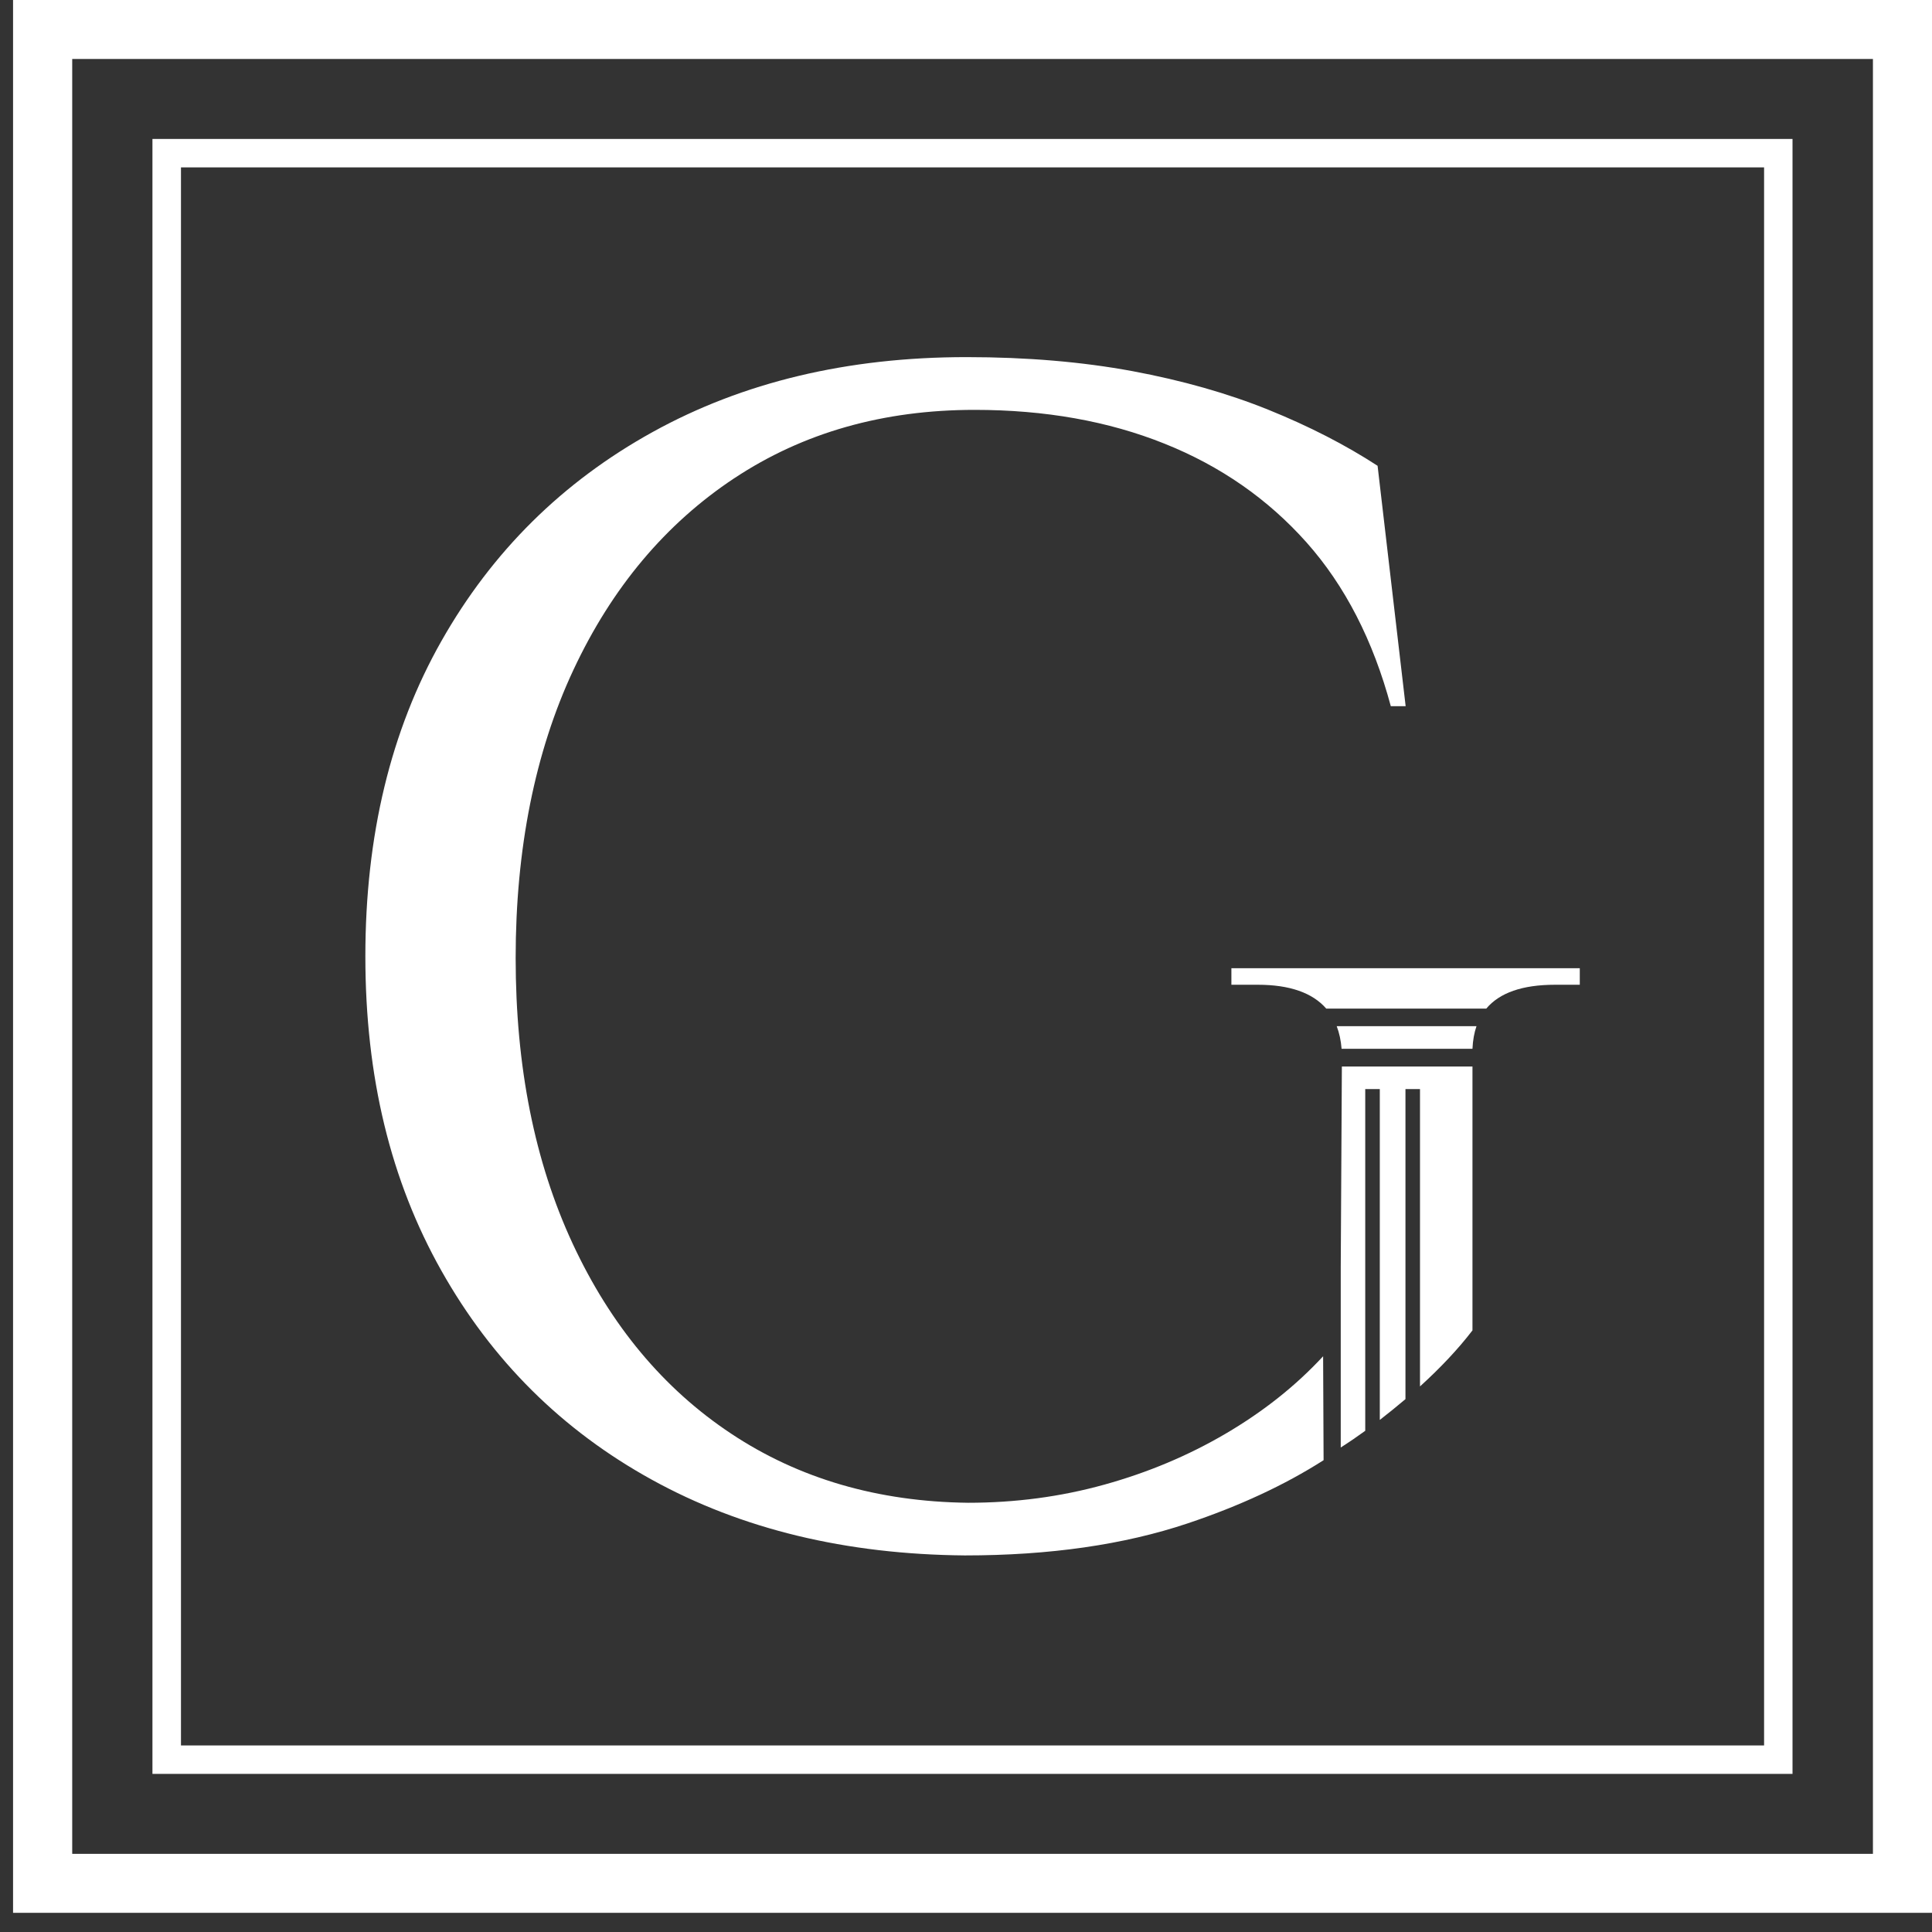
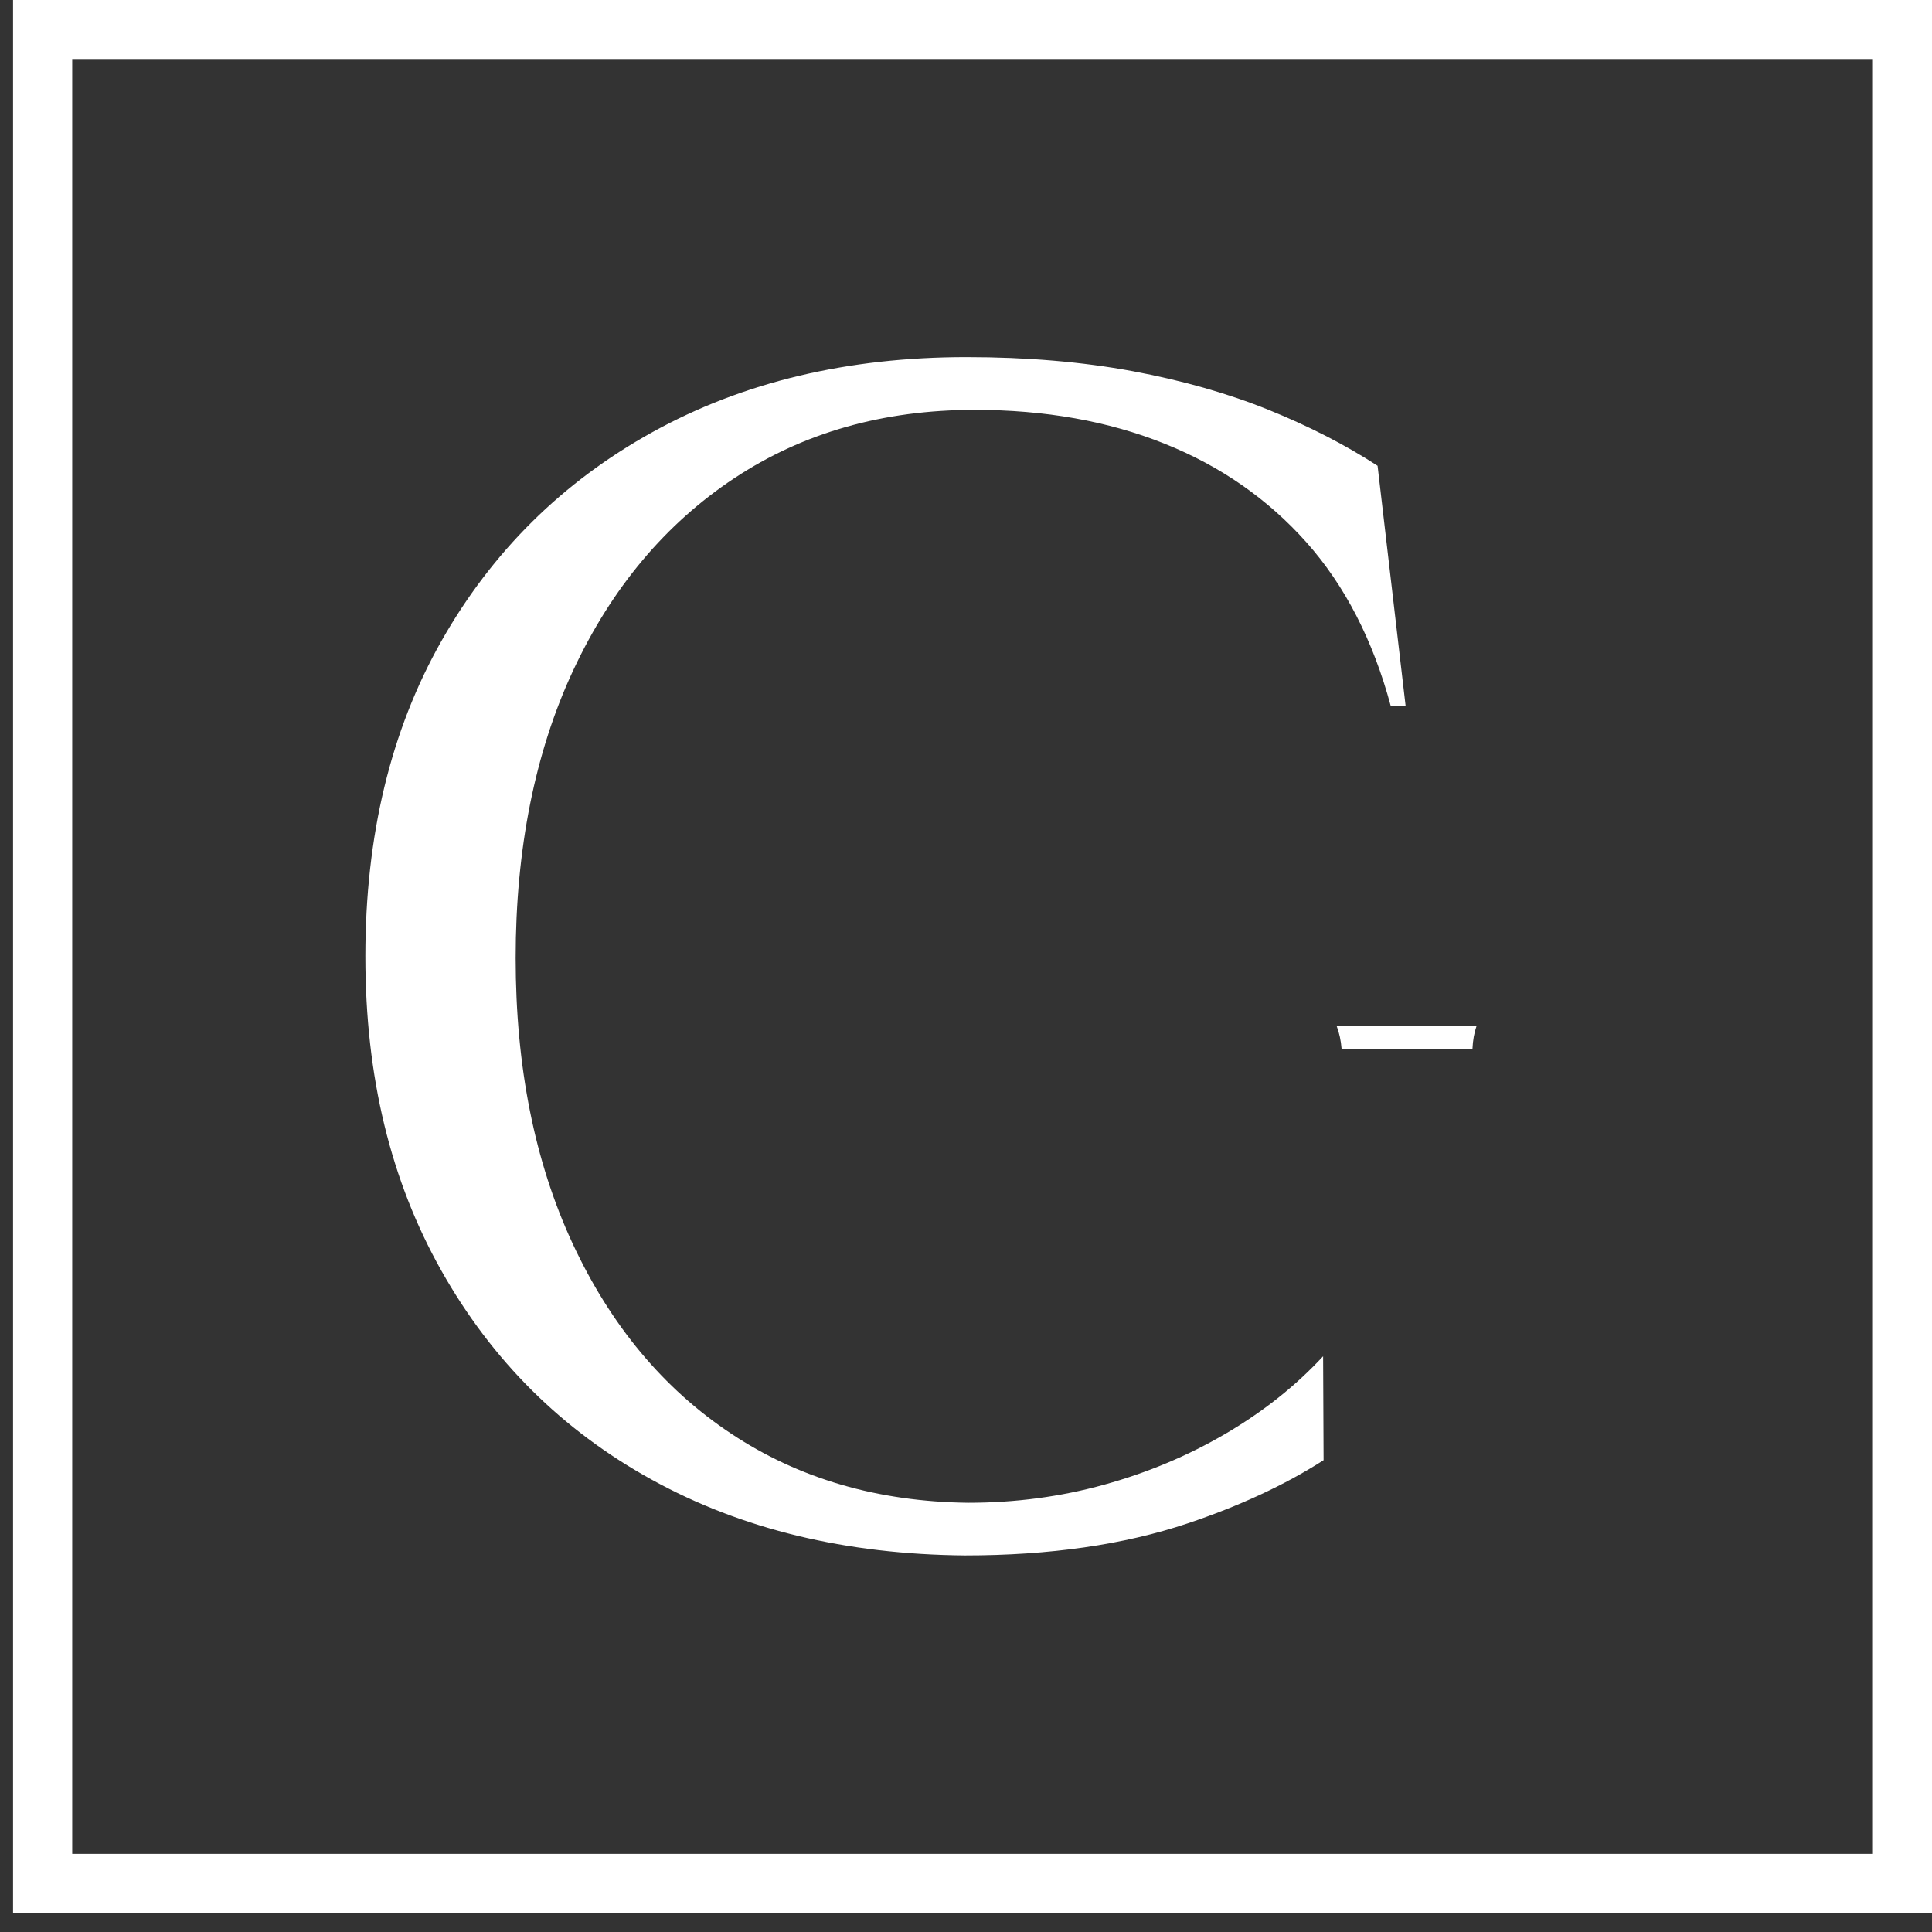
<svg xmlns="http://www.w3.org/2000/svg" width="82" height="82" viewBox="0 0 82 82" fill="none">
  <rect x="0" y="0" width="82" height="82" fill="#333333" stroke="none" />
  <path d="M31.167 20.297C34.085 18.364 37.486 17.396 41.366 17.396C44.353 17.396 47.043 17.874 49.424 18.83C51.805 19.782 53.816 21.184 55.454 23.023C57.087 24.861 58.278 27.178 59.03 29.973H59.66L58.469 19.77C57.112 18.887 55.568 18.093 53.845 17.396C52.114 16.696 50.188 16.149 48.063 15.752C45.938 15.359 43.589 15.157 41.021 15.157C35.974 15.157 31.533 16.218 27.701 18.336C23.869 20.454 20.883 23.415 18.733 27.211C16.584 31.006 15.507 35.465 15.507 40.589C15.507 45.713 16.584 50.115 18.733 53.931C20.883 57.751 23.861 60.707 27.669 62.805C31.472 64.903 35.901 65.973 40.952 66.017C44.548 66.017 47.701 65.564 50.411 64.656C52.597 63.923 54.523 63.032 56.177 61.975L56.157 57.564C54.991 58.824 53.609 59.917 52.02 60.849C50.432 61.781 48.713 62.502 46.872 63.012C45.023 63.526 43.097 63.782 41.09 63.782C37.258 63.737 33.906 62.757 31.033 60.849C28.156 58.941 25.917 56.248 24.304 52.781C22.691 49.309 21.886 45.267 21.886 40.658C21.886 36.048 22.703 31.925 24.337 28.434C25.97 24.942 28.25 22.229 31.171 20.293L31.167 20.297Z" fill="white" />
-   <path d="M62.496 45.263V56.466C61.886 57.26 61.143 58.05 60.269 58.844V46.223H59.652V59.383C59.306 59.678 58.941 59.97 58.563 60.266V46.223H57.945V60.727C57.612 60.97 57.262 61.209 56.905 61.436V53.813L56.953 45.267H62.496V45.263Z" fill="white" />
  <path d="M56.941 44.514C56.913 44.161 56.844 43.841 56.734 43.554H62.667C62.569 43.837 62.512 44.157 62.496 44.514H56.941Z" fill="white" />
-   <path d="M67.051 41.095V41.796H66.002C64.621 41.796 63.65 42.132 63.081 42.809H56.291C55.706 42.136 54.735 41.796 53.386 41.796H52.264V41.095H67.055H67.051Z" fill="white" />
  <path d="M82 81.186H0.554V0H82V81.186ZM3.065 78.683H79.493V2.503H3.065V78.687V78.683Z" fill="white" />
-   <path d="M76.084 75.289H6.47V5.897H76.08V75.284L76.084 75.289ZM7.681 74.082H74.873V7.104H7.681V74.082Z" fill="white" />
</svg>